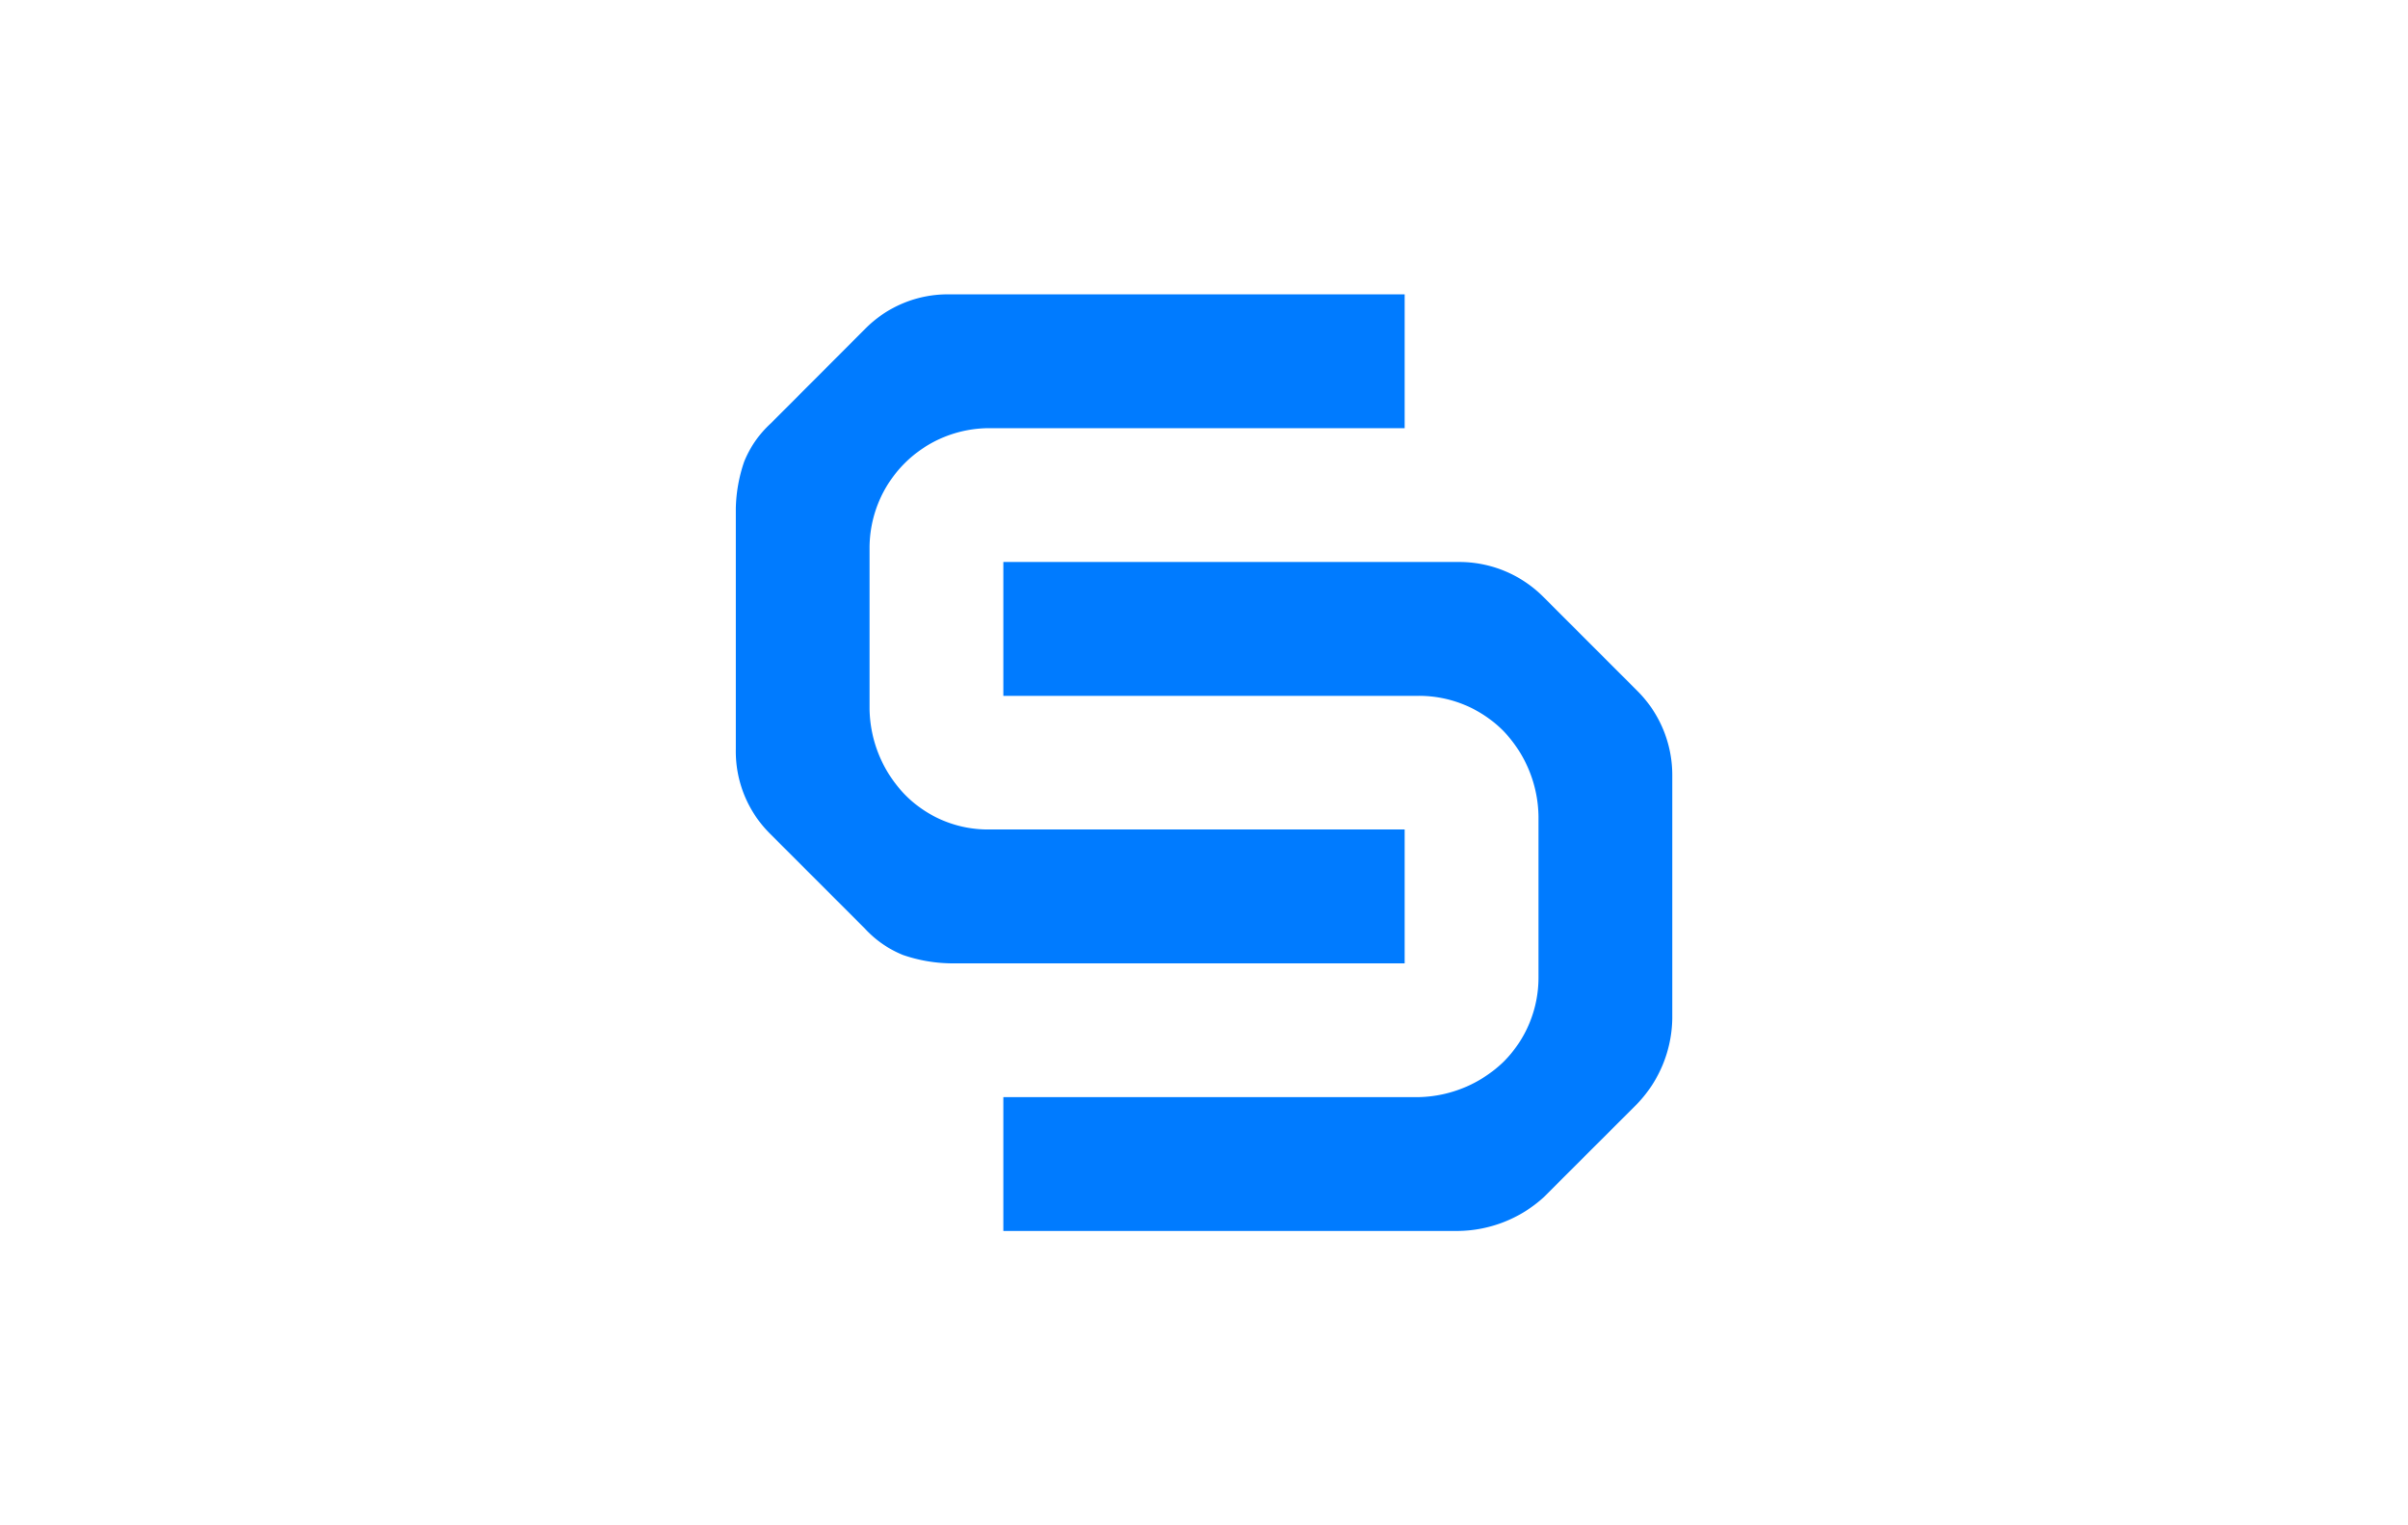
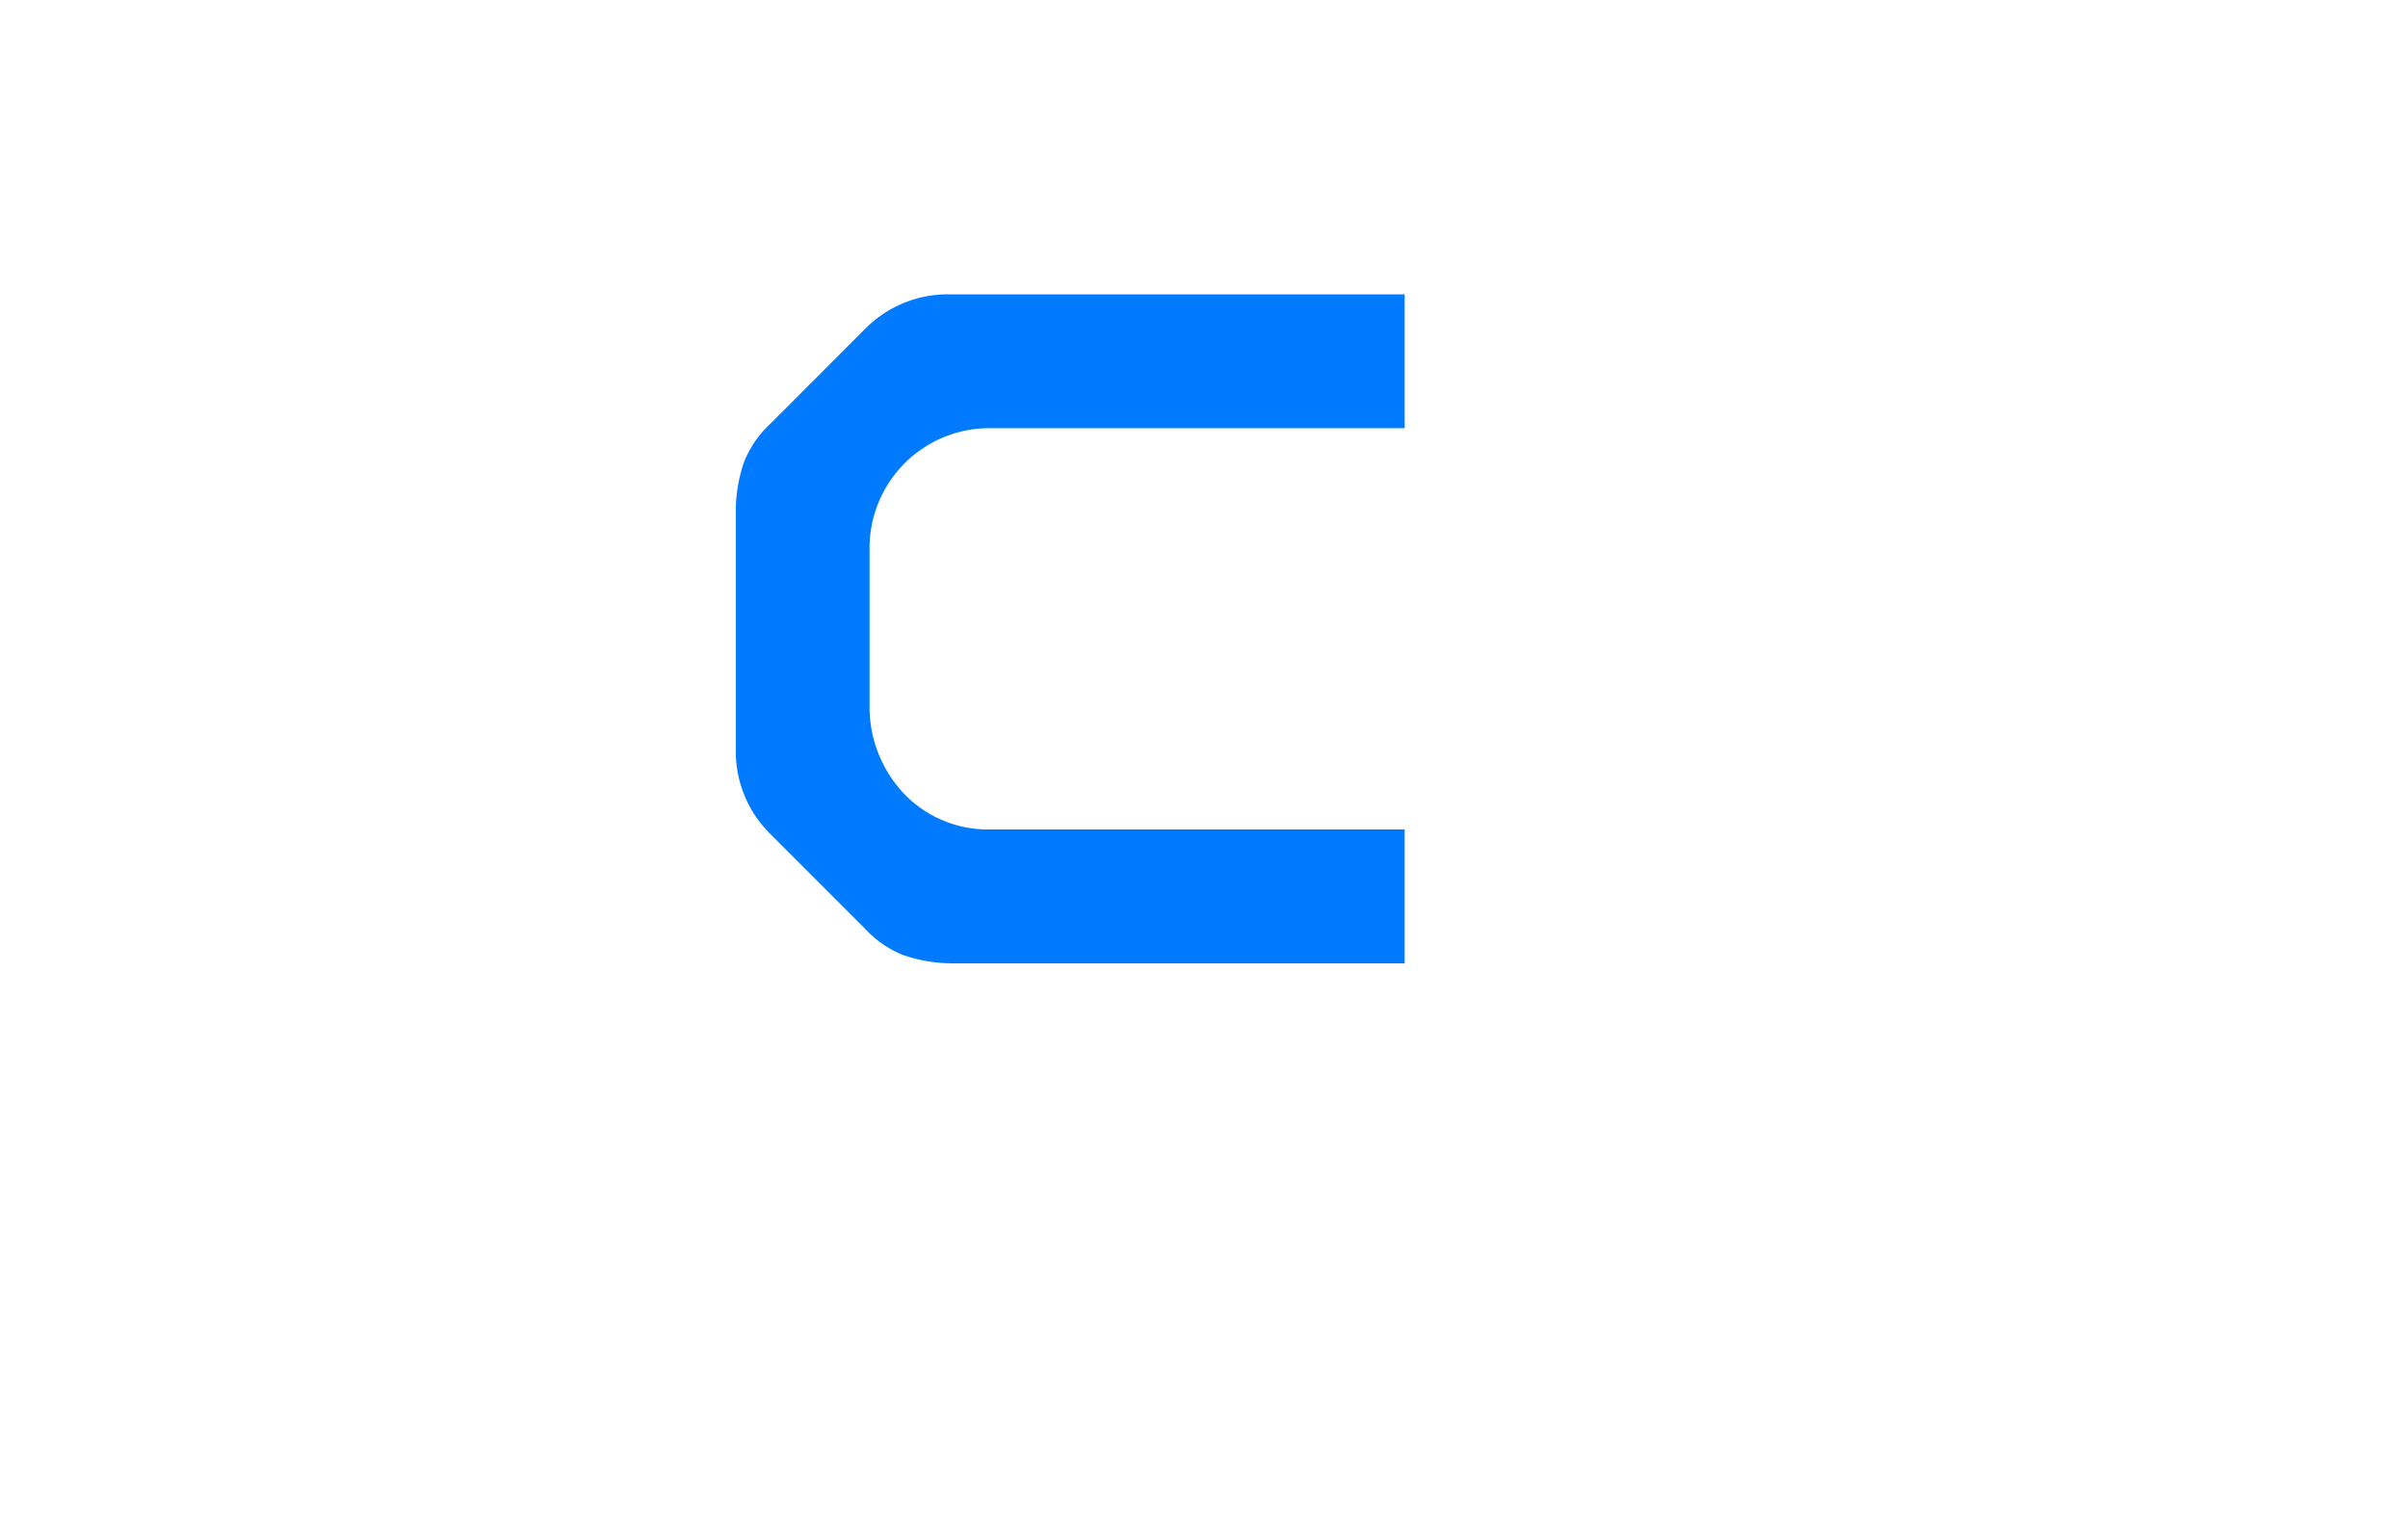
<svg xmlns="http://www.w3.org/2000/svg" id="Layer_1" data-name="Layer 1" viewBox="0 0 510.24 323.15">
  <title>Chainstack</title>
  <path d="M297.64,204.09H201.26a32.32,32.32,0,0,1-9.92-1.77,22.33,22.33,0,0,1-8.15-5.67l-19.84-19.84a24.61,24.61,0,0,1-7.44-18.07v-51a32.27,32.27,0,0,1,1.77-9.92,22.33,22.33,0,0,1,5.67-8.15L183.19,69.8a24.61,24.61,0,0,1,18.07-7.44h96.38V90.71H209.76a25.4,25.4,0,0,0-25.51,25.51v34a26.76,26.76,0,0,0,7.44,18.07,24.61,24.61,0,0,0,18.07,7.44h87.88Z" style="fill:#007bff" />
-   <path d="M212.6,119.06H309a25.18,25.18,0,0,1,18.07,7.44l19.84,19.84a25.18,25.18,0,0,1,7.44,18.07v51.38a26.71,26.71,0,0,1-7.44,18.07L327.05,253.7A27.43,27.43,0,0,1,309,260.79H212.6V232.44h87.87A26.71,26.71,0,0,0,318.54,225,25.18,25.18,0,0,0,326,206.93v-34a26.71,26.71,0,0,0-7.44-18.07,25.18,25.18,0,0,0-18.07-7.44H212.6Z" style="fill:#007bff" />
</svg>